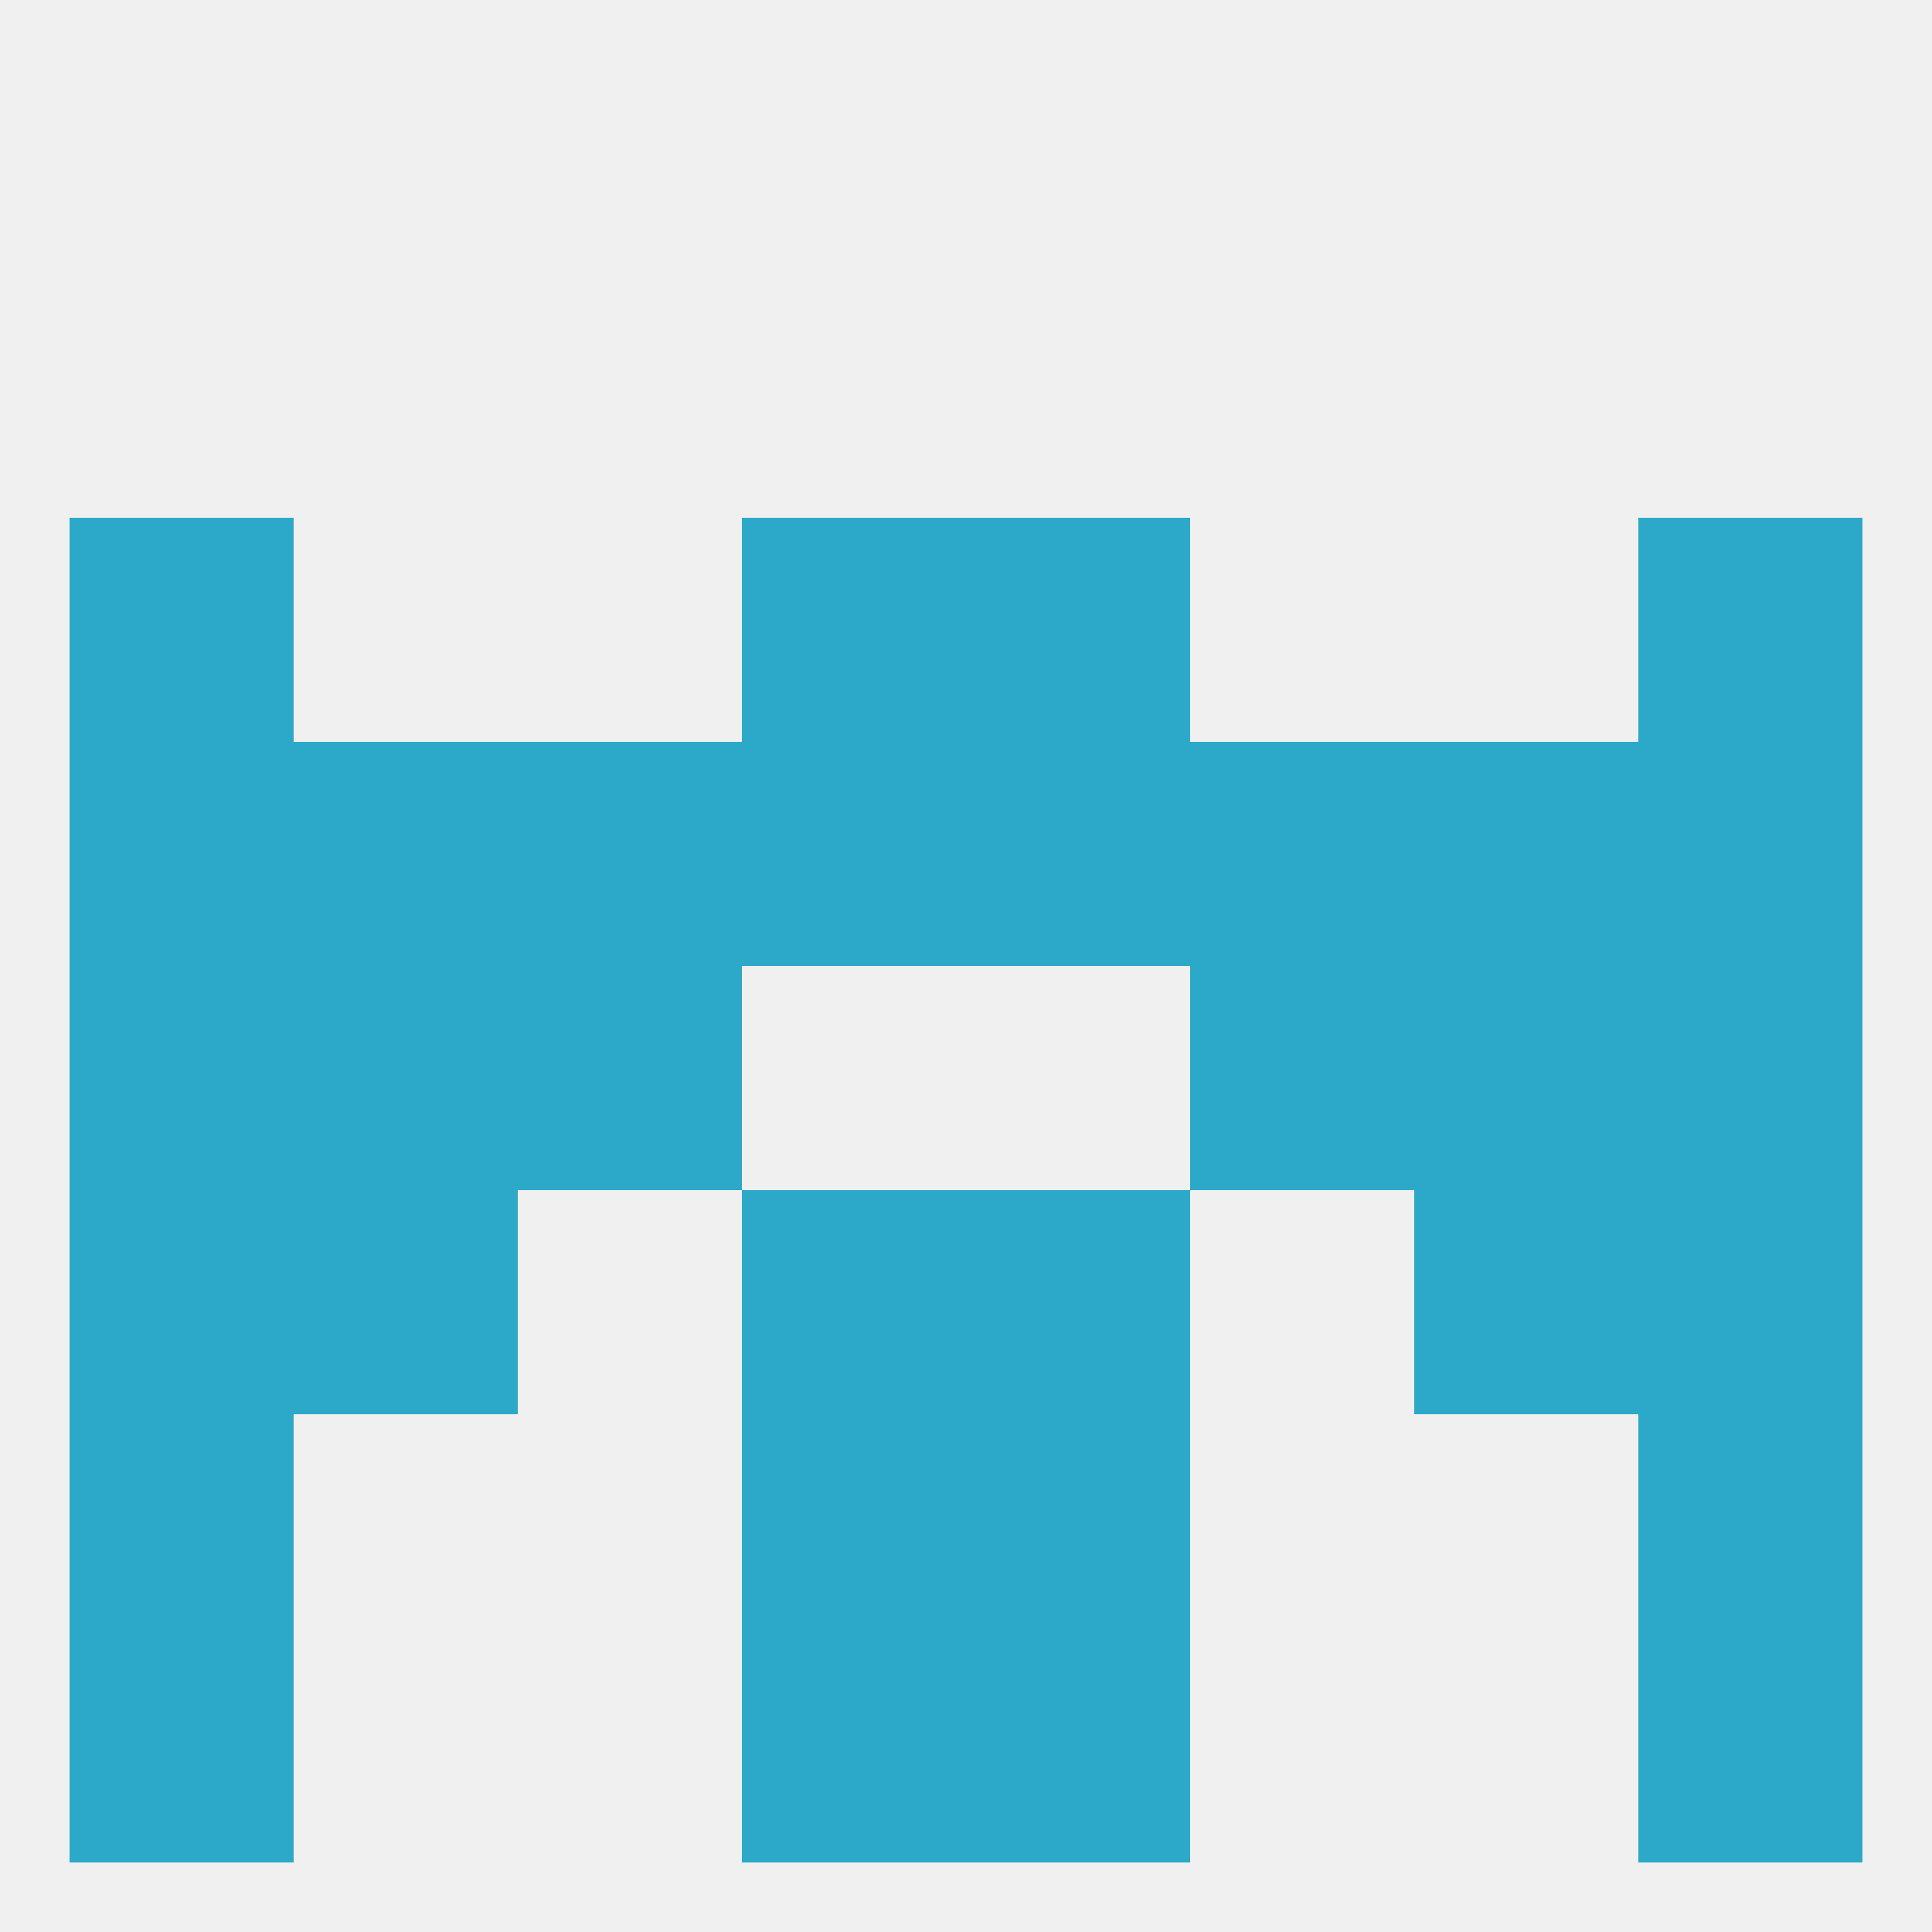
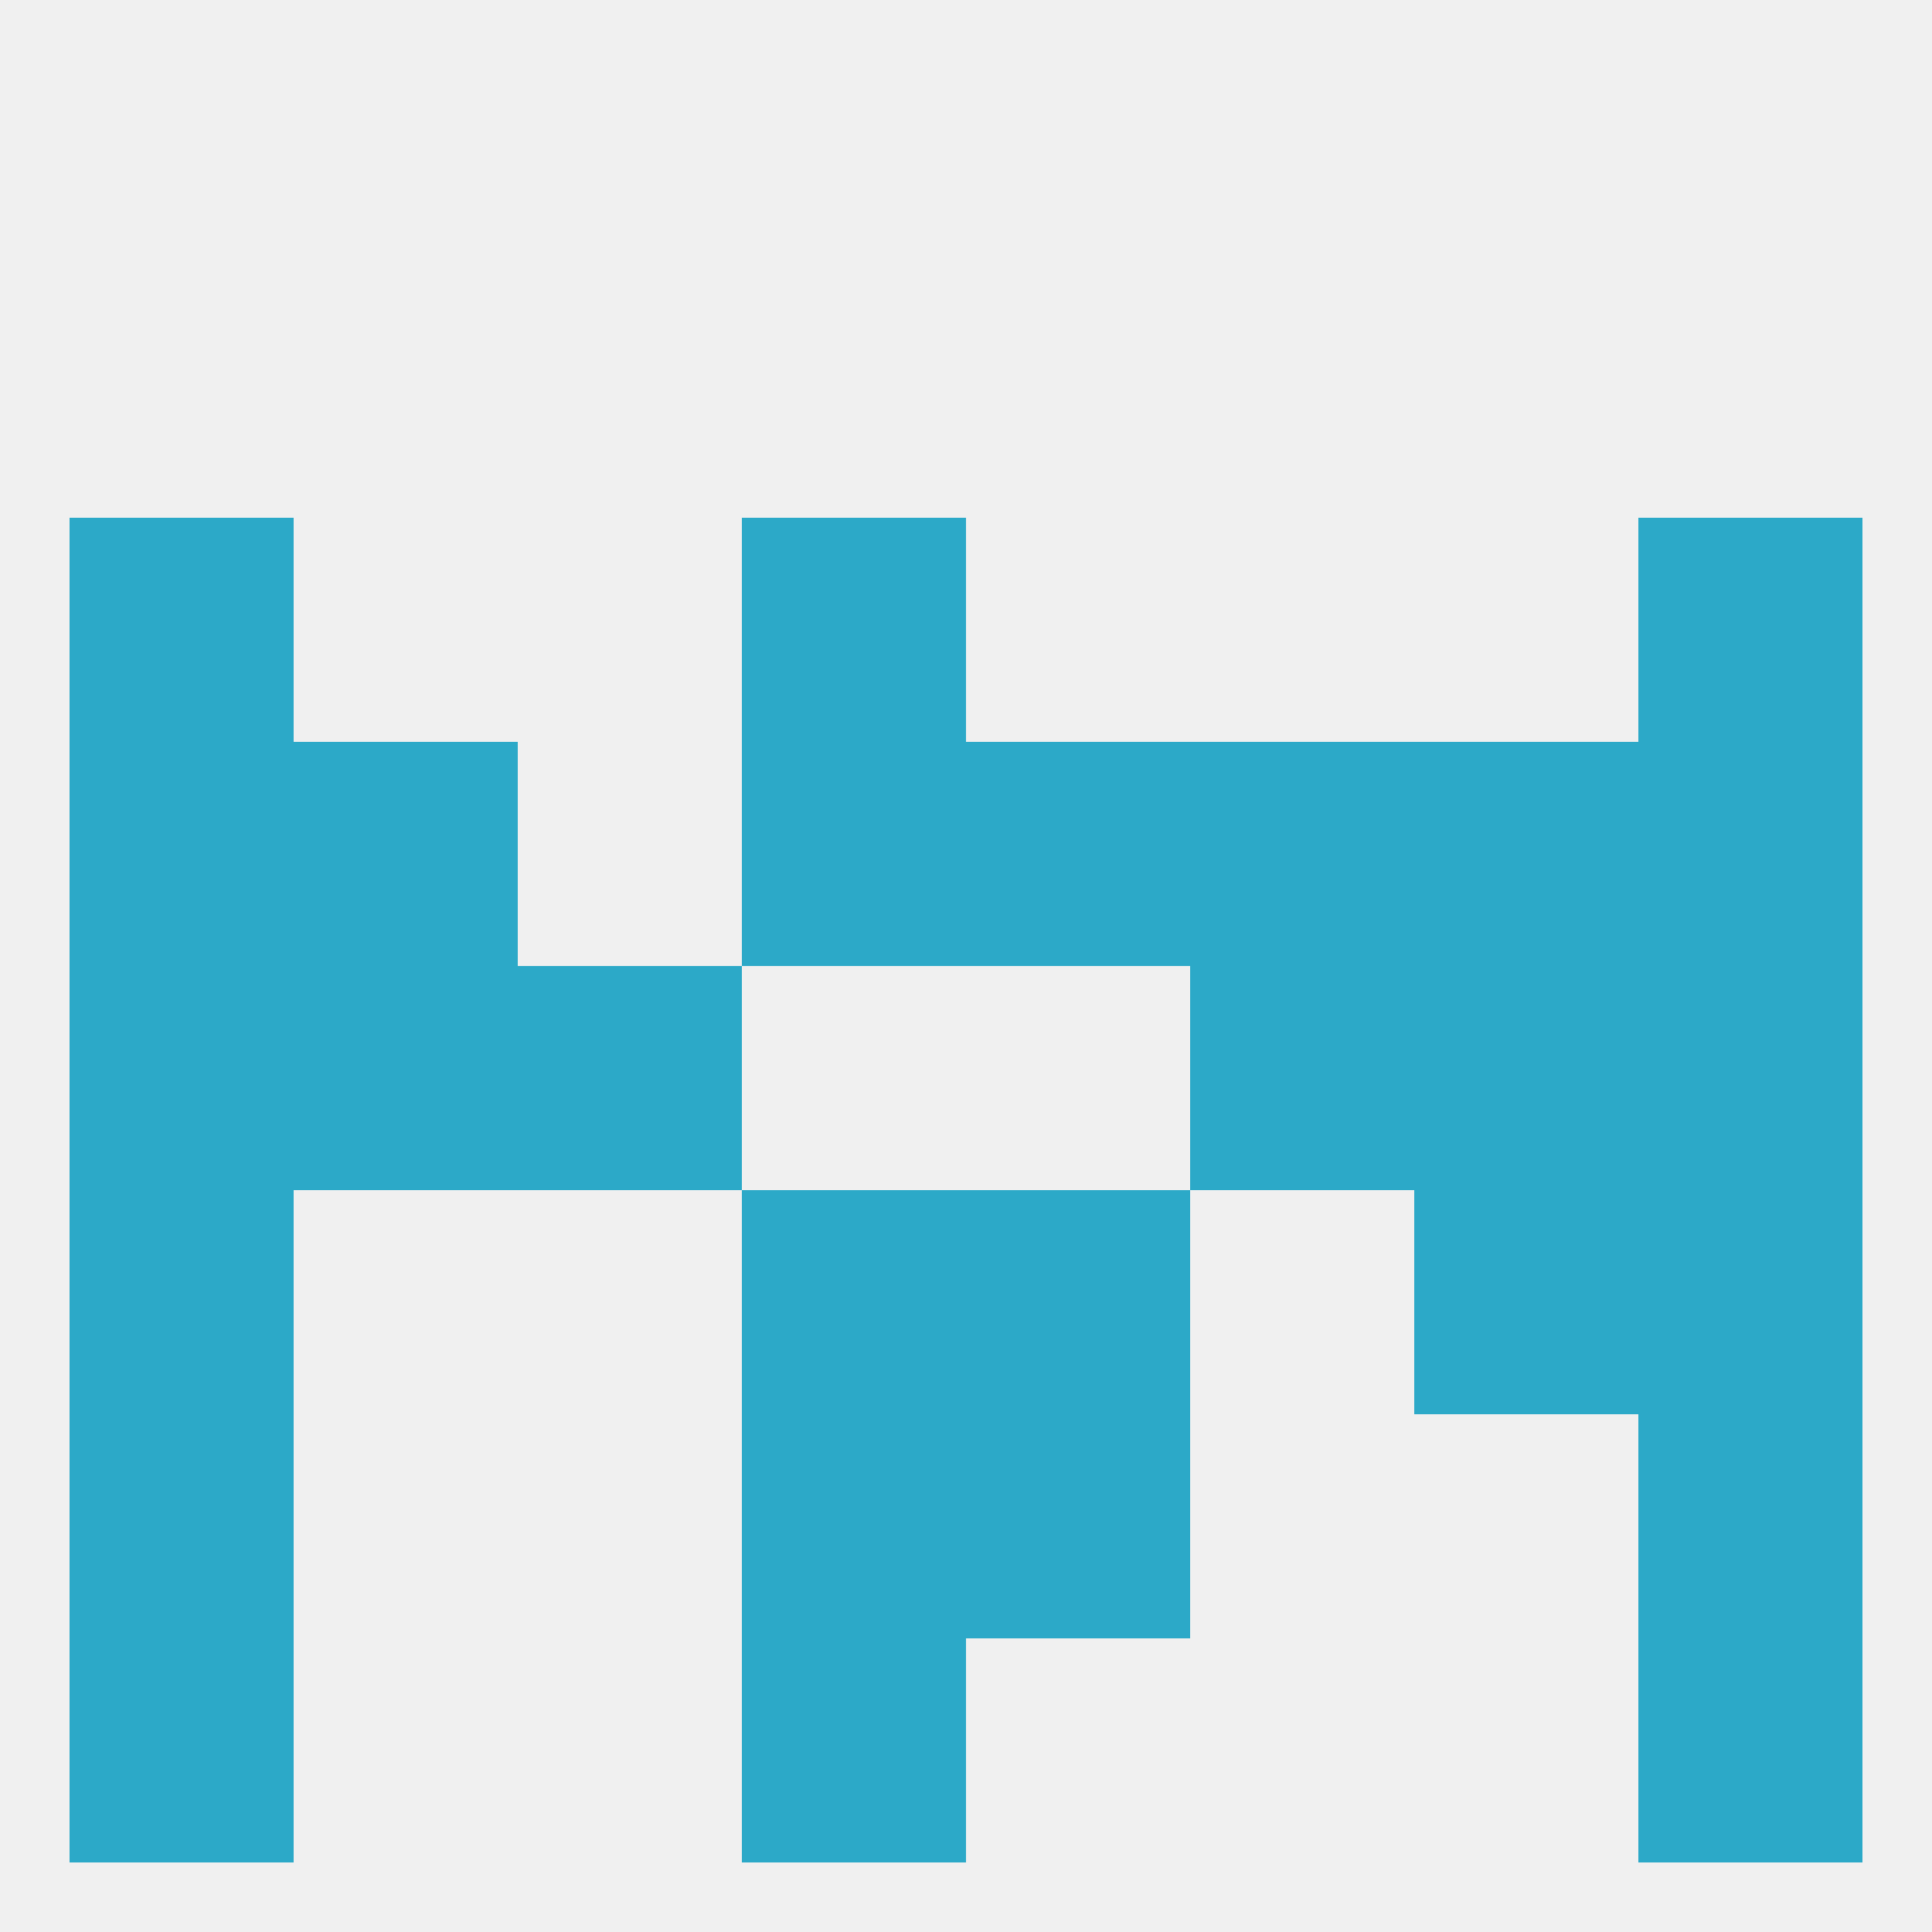
<svg xmlns="http://www.w3.org/2000/svg" version="1.1" baseprofile="full" width="250" height="250" viewBox="0 0 250 250">
  <rect width="100%" height="100%" fill="rgba(240,240,240,255)" />
  <rect x="9" y="183" width="29" height="29" fill="rgba(44,169,200,255)" />
  <rect x="212" y="183" width="29" height="29" fill="rgba(44,169,200,255)" />
  <rect x="96" y="183" width="29" height="29" fill="rgba(44,169,200,255)" />
  <rect x="125" y="183" width="29" height="29" fill="rgba(44,169,200,255)" />
-   <rect x="125" y="212" width="29" height="29" fill="rgba(44,169,200,255)" />
  <rect x="9" y="212" width="29" height="29" fill="rgba(44,169,200,255)" />
  <rect x="212" y="212" width="29" height="29" fill="rgba(44,169,200,255)" />
  <rect x="96" y="212" width="29" height="29" fill="rgba(44,169,200,255)" />
  <rect x="38" y="96" width="29" height="29" fill="rgba(44,169,200,255)" />
  <rect x="183" y="96" width="29" height="29" fill="rgba(44,169,200,255)" />
  <rect x="9" y="96" width="29" height="29" fill="rgba(44,169,200,255)" />
  <rect x="96" y="96" width="29" height="29" fill="rgba(44,169,200,255)" />
-   <rect x="67" y="96" width="29" height="29" fill="rgba(44,169,200,255)" />
  <rect x="154" y="96" width="29" height="29" fill="rgba(44,169,200,255)" />
  <rect x="212" y="96" width="29" height="29" fill="rgba(44,169,200,255)" />
  <rect x="125" y="96" width="29" height="29" fill="rgba(44,169,200,255)" />
-   <rect x="125" y="67" width="29" height="29" fill="rgba(44,169,200,255)" />
  <rect x="9" y="67" width="29" height="29" fill="rgba(44,169,200,255)" />
  <rect x="212" y="67" width="29" height="29" fill="rgba(44,169,200,255)" />
  <rect x="96" y="67" width="29" height="29" fill="rgba(44,169,200,255)" />
  <rect x="154" y="125" width="29" height="29" fill="rgba(44,169,200,255)" />
  <rect x="9" y="125" width="29" height="29" fill="rgba(44,169,200,255)" />
  <rect x="212" y="125" width="29" height="29" fill="rgba(44,169,200,255)" />
  <rect x="38" y="125" width="29" height="29" fill="rgba(44,169,200,255)" />
  <rect x="183" y="125" width="29" height="29" fill="rgba(44,169,200,255)" />
  <rect x="67" y="125" width="29" height="29" fill="rgba(44,169,200,255)" />
  <rect x="125" y="154" width="29" height="29" fill="rgba(44,169,200,255)" />
-   <rect x="38" y="154" width="29" height="29" fill="rgba(44,169,200,255)" />
  <rect x="183" y="154" width="29" height="29" fill="rgba(44,169,200,255)" />
  <rect x="9" y="154" width="29" height="29" fill="rgba(44,169,200,255)" />
  <rect x="212" y="154" width="29" height="29" fill="rgba(44,169,200,255)" />
  <rect x="96" y="154" width="29" height="29" fill="rgba(44,169,200,255)" />
</svg>